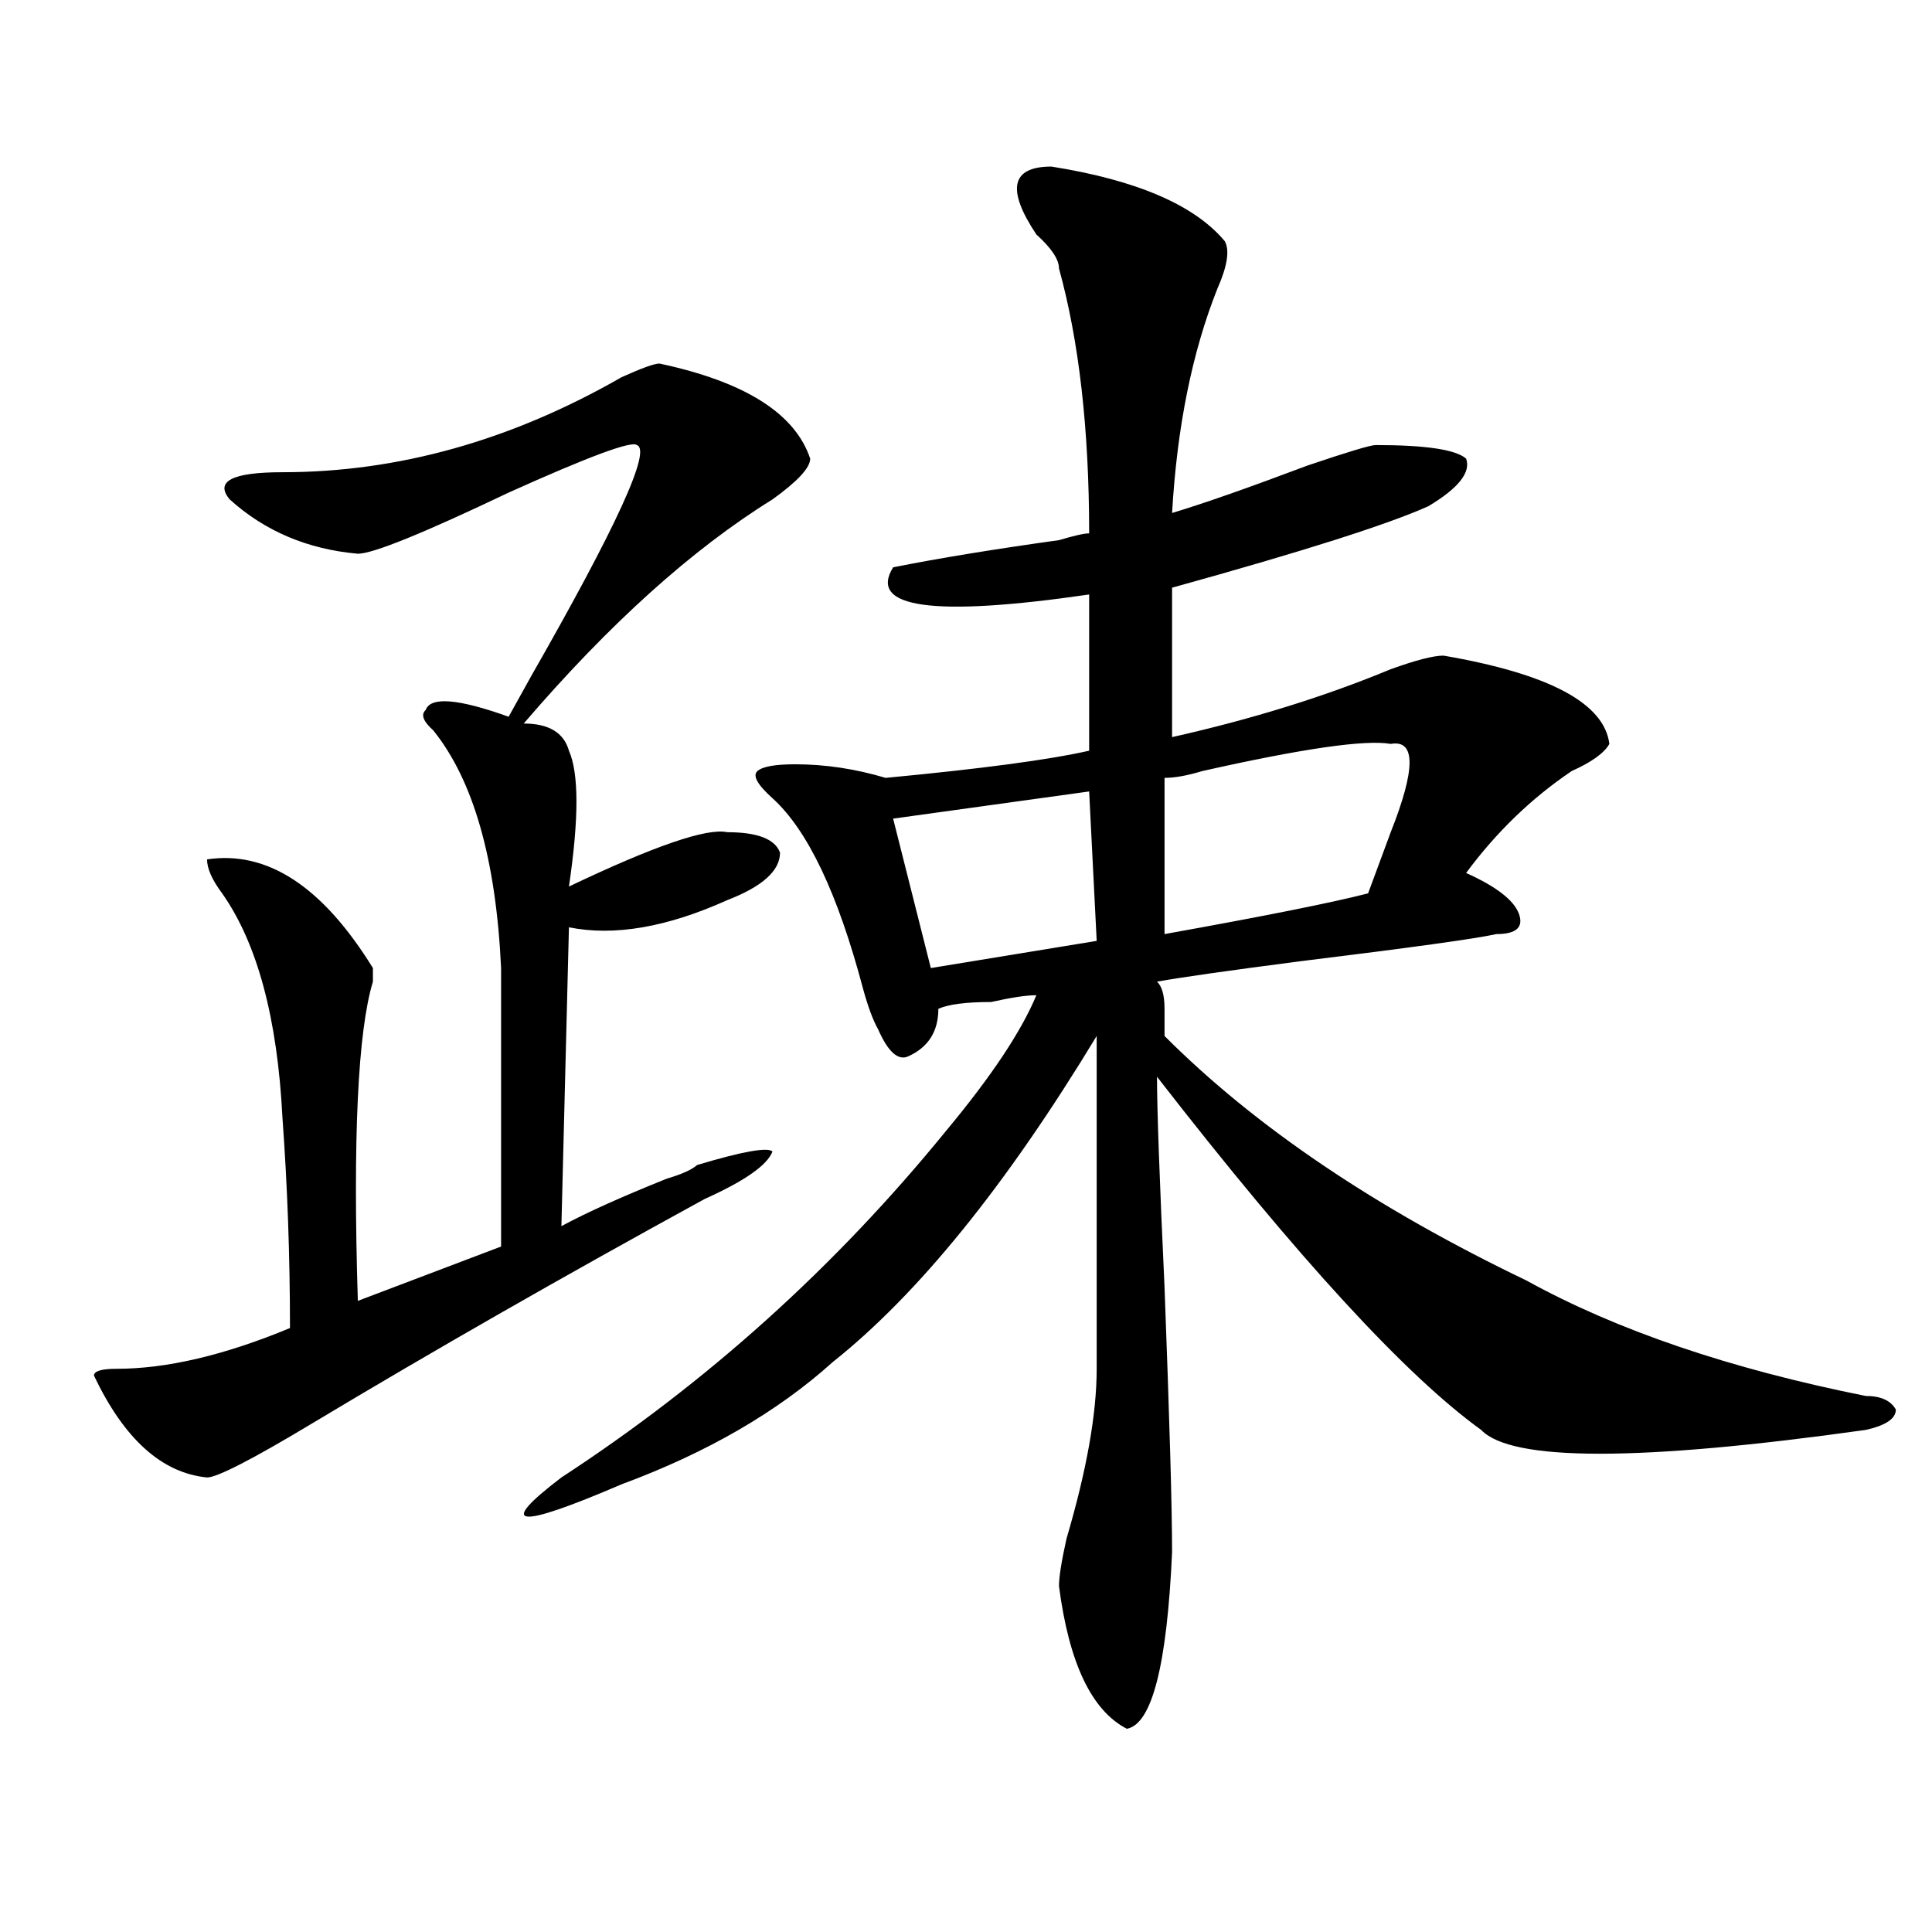
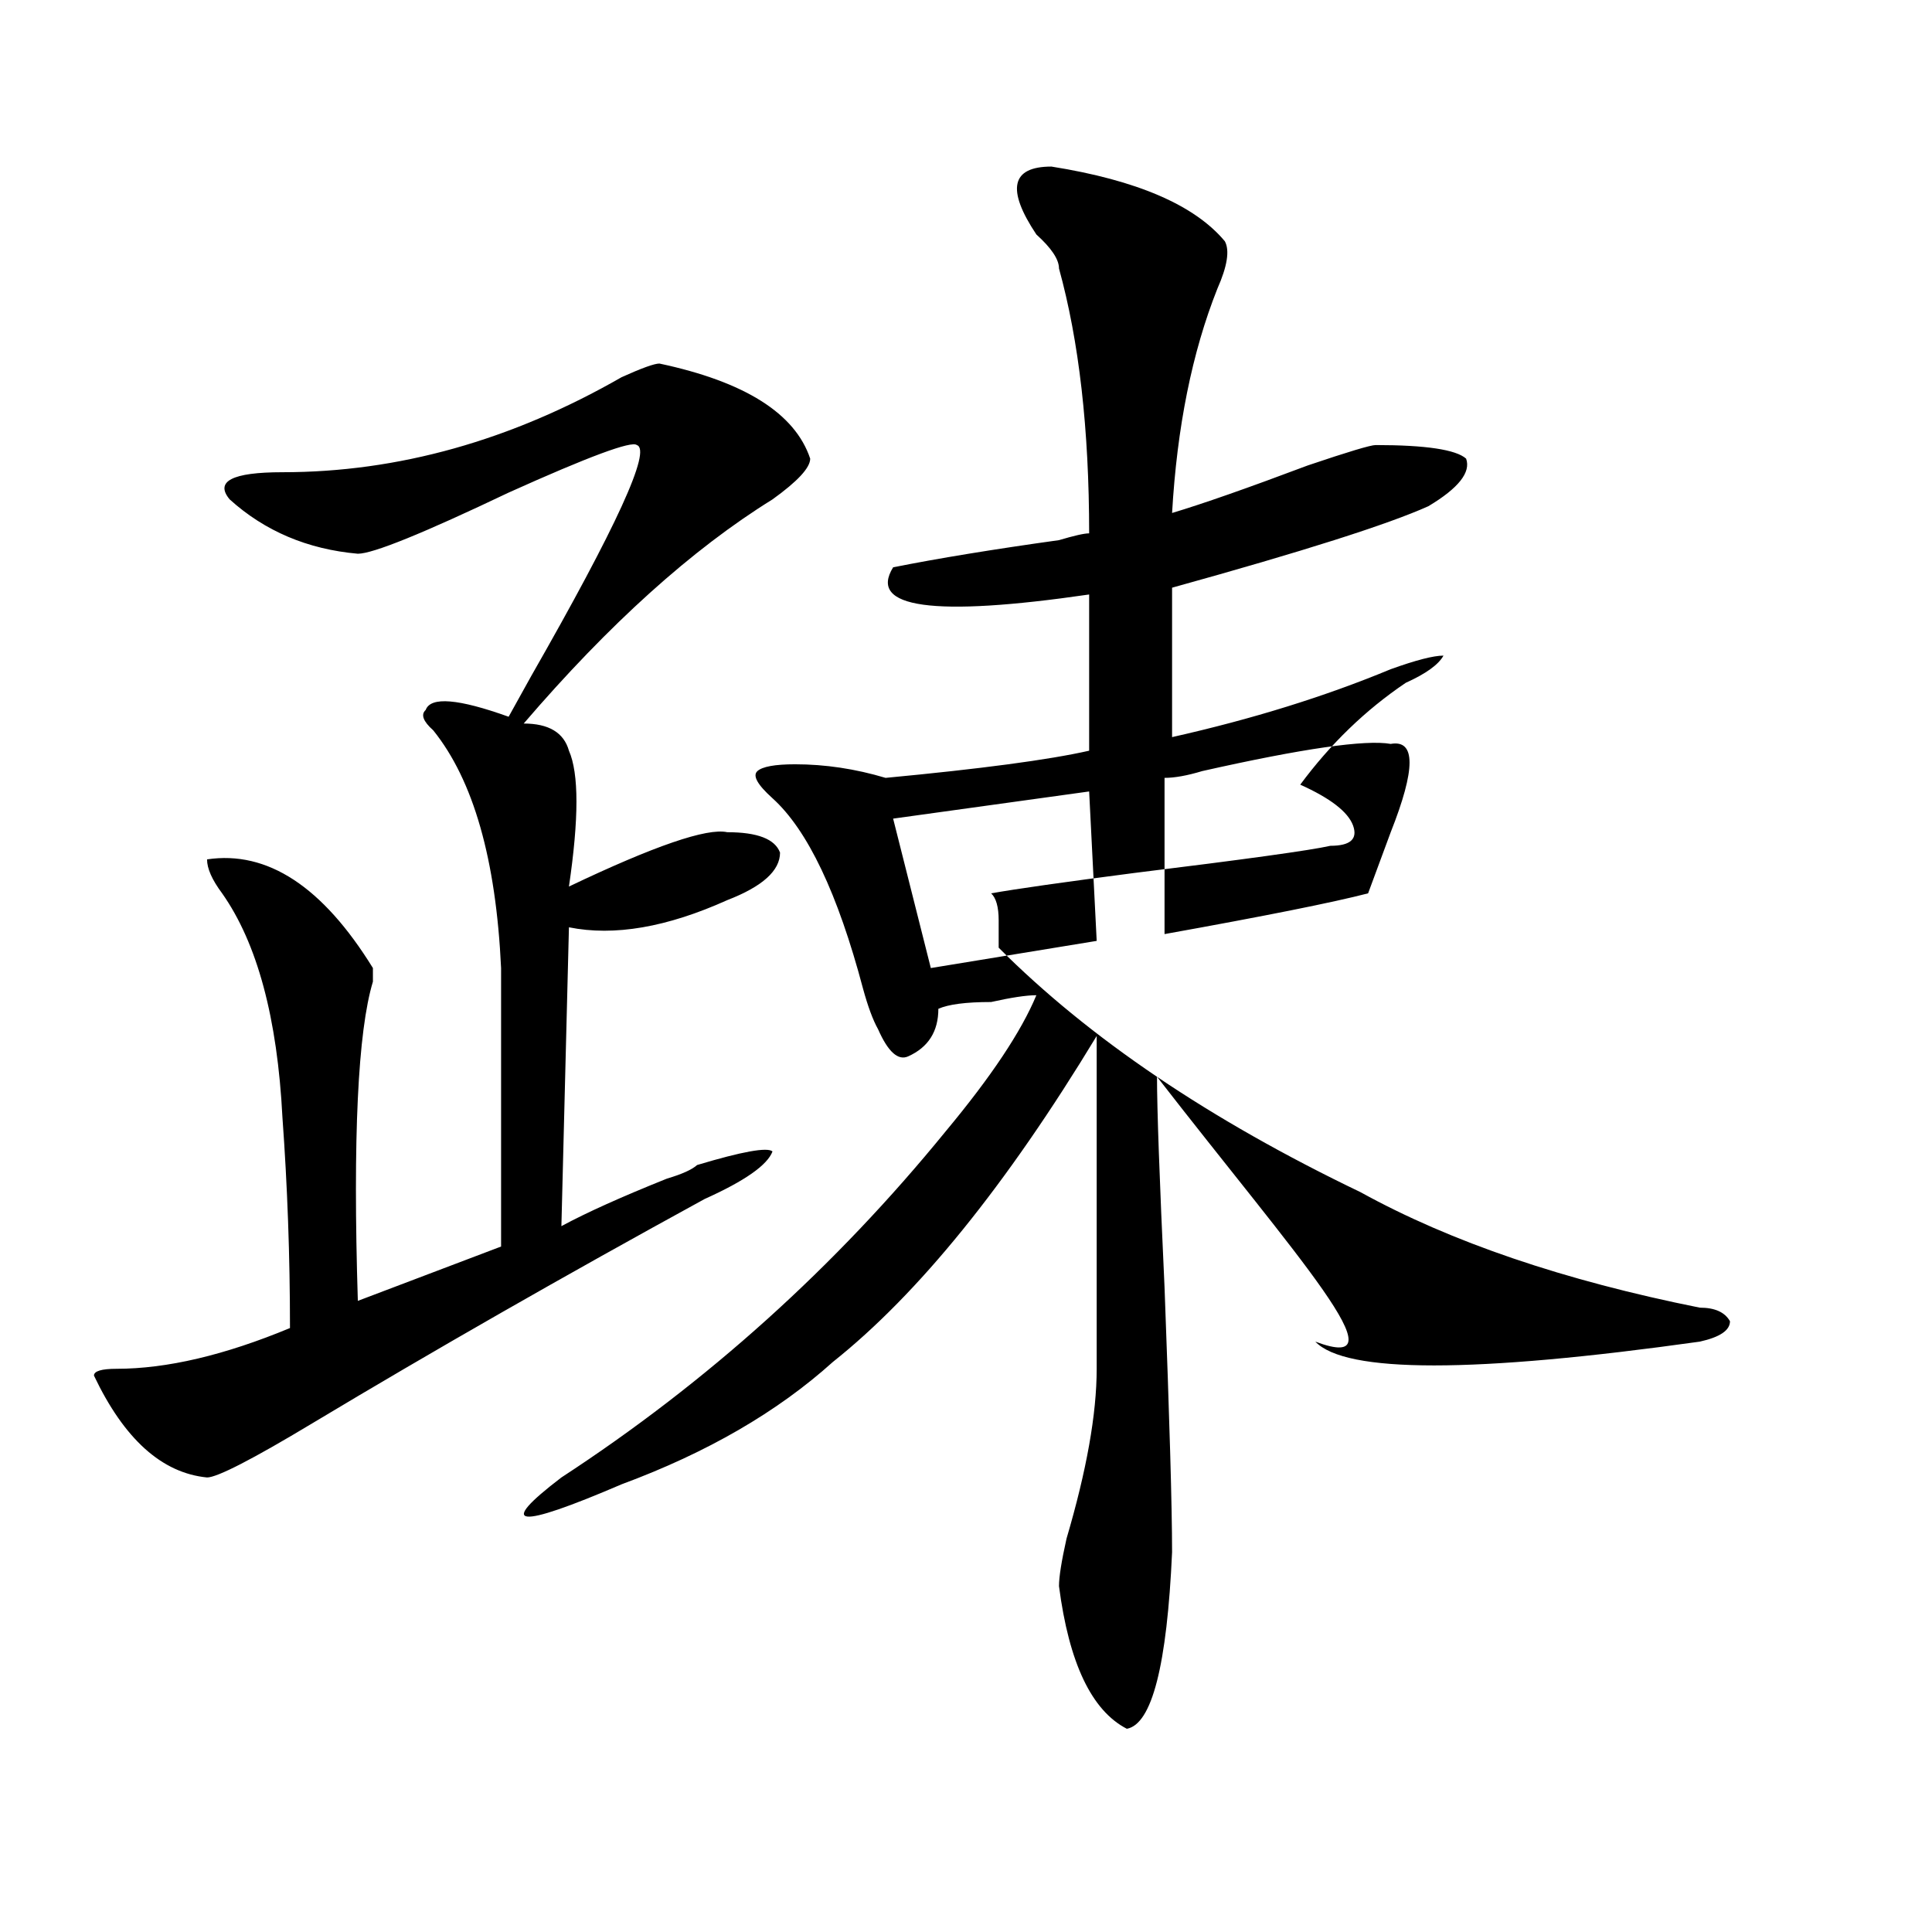
<svg xmlns="http://www.w3.org/2000/svg" version="1.1" id="图层_1" x="0px" y="0px" width="1000px" height="1000px" viewBox="0 0 1000 1000" enable-background="new 0 0 1000 1000" xml:space="preserve">
-   <path d="M341.309,188.172c44.206,9.394,70.242,25.817,78.047,49.219c0,4.724-6.524,11.755-19.512,21.094  c-41.646,25.817-84.571,64.489-128.777,116.016c12.987,0,20.792,4.724,23.414,14.063c5.183,11.755,5.183,35.156,0,70.313  c44.206-21.094,71.522-30.433,81.949-28.125c15.609,0,24.694,3.516,27.316,10.547c0,9.394-9.146,17.578-27.316,24.609  c-31.219,14.063-58.535,18.786-81.949,14.063l-3.902,154.688c12.987-7.031,31.219-15.216,54.633-24.609  c7.805-2.308,12.987-4.669,15.609-7.031c23.414-7.031,36.401-9.339,39.023-7.031c-2.622,7.031-14.329,15.271-35.121,24.609  c-72.864,39.88-140.484,78.552-202.922,116.016c-31.219,18.786-49.45,28.125-54.633,28.125  C83.754,762.427,64.242,744.849,48.633,712c0-2.308,3.902-3.516,11.707-3.516c25.975,0,55.913-7.031,89.754-21.094  c0-37.464-1.342-73.828-3.902-108.984c-2.622-51.526-13.049-90.198-31.219-116.016c-5.244-7.031-7.805-12.854-7.805-17.578  c31.219-4.669,59.815,14.063,85.852,56.25c0,2.362,0,4.724,0,7.031c-7.805,25.817-10.427,80.859-7.805,165.234l74.145-28.125  c0-63.281,0-111.292,0-144.141c-2.622-56.25-14.329-97.229-35.121-123.047c-5.244-4.669-6.524-8.185-3.902-10.547  c2.561-7.031,16.89-5.823,42.926,3.516c2.561-4.669,6.463-11.7,11.707-21.094c44.206-77.344,62.438-117.169,54.633-119.531  c-2.622-2.308-24.756,5.878-66.34,24.609c-44.268,21.094-70.242,31.641-78.047,31.641c-26.036-2.308-48.17-11.7-66.34-28.125  c-7.805-9.339,1.28-14.063,27.316-14.063c59.815,0,118.351-16.37,175.605-49.219C332.162,190.534,338.687,188.172,341.309,188.172z   M544.23,86.219c44.206,7.031,74.145,19.94,89.754,38.672c2.561,4.724,1.28,12.909-3.902,24.609  c-13.049,32.849-20.854,71.521-23.414,116.016c15.609-4.669,39.023-12.854,70.242-24.609c20.792-7.031,32.499-10.547,35.121-10.547  c25.975,0,41.584,2.362,46.828,7.031c2.561,7.031-3.902,15.271-19.512,24.609c-20.854,9.394-65.06,23.456-132.68,42.188v77.344  c41.584-9.339,79.327-21.094,113.168-35.156c12.987-4.669,22.072-7.031,27.316-7.031c54.633,9.394,83.229,24.609,85.852,45.703  c-2.622,4.724-9.146,9.394-19.512,14.063c-20.854,14.063-39.023,31.641-54.633,52.734c15.609,7.031,24.694,14.063,27.316,21.094  c2.561,7.031-1.342,10.547-11.707,10.547c-10.427,2.362-44.268,7.031-101.461,14.063c-36.463,4.724-61.157,8.239-74.145,10.547  c2.561,2.362,3.902,7.031,3.902,14.063c0,4.724,0,9.394,0,14.063c46.828,46.911,109.266,89.099,187.313,126.563  c46.828,25.817,105.363,45.703,175.605,59.766c7.805,0,12.987,2.362,15.609,7.031c0,4.724-5.244,8.239-15.609,10.547  c-117.07,16.425-183.41,16.425-199.02,0C727.641,712,671.666,651.081,598.863,557.313c0,16.425,1.28,52.734,3.902,108.984  c2.561,68.005,3.902,113.708,3.902,137.109c-2.622,58.557-10.427,89.044-23.414,91.406c-18.231-9.394-29.938-34.003-35.121-73.828  c0-4.725,1.28-12.854,3.902-24.609c10.365-35.156,15.609-64.435,15.609-87.891c0-91.406,0-148.81,0-172.266  c-46.828,77.344-92.376,133.594-136.582,168.75c-28.658,25.817-65.06,46.911-109.266,63.281  c-54.633,23.456-65.06,22.302-31.219-3.516c75.425-49.219,141.765-108.984,199.02-179.297  c23.414-28.125,39.023-51.526,46.828-70.313c-5.244,0-13.049,1.208-23.414,3.516c-13.049,0-22.134,1.208-27.316,3.516  c0,11.755-5.244,19.94-15.609,24.609c-5.244,2.362-10.427-2.308-15.609-14.063c-2.622-4.669-5.244-11.7-7.805-21.094  c-13.049-49.219-28.658-82.013-46.828-98.438c-7.805-7.031-10.427-11.7-7.805-14.063c2.561-2.308,9.085-3.516,19.512-3.516  c15.609,0,31.219,2.362,46.828,7.031c49.389-4.669,84.51-9.339,105.363-14.063v-80.859c-80.669,11.755-114.51,7.031-101.461-14.063  c23.414-4.669,52.011-9.339,85.852-14.063c7.805-2.308,12.987-3.516,15.609-3.516c0-53.888-5.244-99.591-15.609-137.109  c0-4.669-3.902-10.547-11.707-17.578C520.816,97.974,523.377,86.219,544.23,86.219z M563.742,409.656l-101.461,14.063l19.512,77.344  L567.645,487L563.742,409.656z M719.836,385.047c-13.049-2.308-45.548,2.362-97.559,14.063c-7.805,2.362-14.329,3.516-19.512,3.516  v80.859c52.011-9.339,87.132-16.37,105.363-21.094c2.561-7.031,6.463-17.578,11.707-31.641  C732.823,397.956,732.823,382.739,719.836,385.047z" />
+   <path d="M341.309,188.172c44.206,9.394,70.242,25.817,78.047,49.219c0,4.724-6.524,11.755-19.512,21.094  c-41.646,25.817-84.571,64.489-128.777,116.016c12.987,0,20.792,4.724,23.414,14.063c5.183,11.755,5.183,35.156,0,70.313  c44.206-21.094,71.522-30.433,81.949-28.125c15.609,0,24.694,3.516,27.316,10.547c0,9.394-9.146,17.578-27.316,24.609  c-31.219,14.063-58.535,18.786-81.949,14.063l-3.902,154.688c12.987-7.031,31.219-15.216,54.633-24.609  c7.805-2.308,12.987-4.669,15.609-7.031c23.414-7.031,36.401-9.339,39.023-7.031c-2.622,7.031-14.329,15.271-35.121,24.609  c-72.864,39.88-140.484,78.552-202.922,116.016c-31.219,18.786-49.45,28.125-54.633,28.125  C83.754,762.427,64.242,744.849,48.633,712c0-2.308,3.902-3.516,11.707-3.516c25.975,0,55.913-7.031,89.754-21.094  c0-37.464-1.342-73.828-3.902-108.984c-2.622-51.526-13.049-90.198-31.219-116.016c-5.244-7.031-7.805-12.854-7.805-17.578  c31.219-4.669,59.815,14.063,85.852,56.25c0,2.362,0,4.724,0,7.031c-7.805,25.817-10.427,80.859-7.805,165.234l74.145-28.125  c0-63.281,0-111.292,0-144.141c-2.622-56.25-14.329-97.229-35.121-123.047c-5.244-4.669-6.524-8.185-3.902-10.547  c2.561-7.031,16.89-5.823,42.926,3.516c2.561-4.669,6.463-11.7,11.707-21.094c44.206-77.344,62.438-117.169,54.633-119.531  c-2.622-2.308-24.756,5.878-66.34,24.609c-44.268,21.094-70.242,31.641-78.047,31.641c-26.036-2.308-48.17-11.7-66.34-28.125  c-7.805-9.339,1.28-14.063,27.316-14.063c59.815,0,118.351-16.37,175.605-49.219C332.162,190.534,338.687,188.172,341.309,188.172z   M544.23,86.219c44.206,7.031,74.145,19.94,89.754,38.672c2.561,4.724,1.28,12.909-3.902,24.609  c-13.049,32.849-20.854,71.521-23.414,116.016c15.609-4.669,39.023-12.854,70.242-24.609c20.792-7.031,32.499-10.547,35.121-10.547  c25.975,0,41.584,2.362,46.828,7.031c2.561,7.031-3.902,15.271-19.512,24.609c-20.854,9.394-65.06,23.456-132.68,42.188v77.344  c41.584-9.339,79.327-21.094,113.168-35.156c12.987-4.669,22.072-7.031,27.316-7.031c-2.622,4.724-9.146,9.394-19.512,14.063c-20.854,14.063-39.023,31.641-54.633,52.734c15.609,7.031,24.694,14.063,27.316,21.094  c2.561,7.031-1.342,10.547-11.707,10.547c-10.427,2.362-44.268,7.031-101.461,14.063c-36.463,4.724-61.157,8.239-74.145,10.547  c2.561,2.362,3.902,7.031,3.902,14.063c0,4.724,0,9.394,0,14.063c46.828,46.911,109.266,89.099,187.313,126.563  c46.828,25.817,105.363,45.703,175.605,59.766c7.805,0,12.987,2.362,15.609,7.031c0,4.724-5.244,8.239-15.609,10.547  c-117.07,16.425-183.41,16.425-199.02,0C727.641,712,671.666,651.081,598.863,557.313c0,16.425,1.28,52.734,3.902,108.984  c2.561,68.005,3.902,113.708,3.902,137.109c-2.622,58.557-10.427,89.044-23.414,91.406c-18.231-9.394-29.938-34.003-35.121-73.828  c0-4.725,1.28-12.854,3.902-24.609c10.365-35.156,15.609-64.435,15.609-87.891c0-91.406,0-148.81,0-172.266  c-46.828,77.344-92.376,133.594-136.582,168.75c-28.658,25.817-65.06,46.911-109.266,63.281  c-54.633,23.456-65.06,22.302-31.219-3.516c75.425-49.219,141.765-108.984,199.02-179.297  c23.414-28.125,39.023-51.526,46.828-70.313c-5.244,0-13.049,1.208-23.414,3.516c-13.049,0-22.134,1.208-27.316,3.516  c0,11.755-5.244,19.94-15.609,24.609c-5.244,2.362-10.427-2.308-15.609-14.063c-2.622-4.669-5.244-11.7-7.805-21.094  c-13.049-49.219-28.658-82.013-46.828-98.438c-7.805-7.031-10.427-11.7-7.805-14.063c2.561-2.308,9.085-3.516,19.512-3.516  c15.609,0,31.219,2.362,46.828,7.031c49.389-4.669,84.51-9.339,105.363-14.063v-80.859c-80.669,11.755-114.51,7.031-101.461-14.063  c23.414-4.669,52.011-9.339,85.852-14.063c7.805-2.308,12.987-3.516,15.609-3.516c0-53.888-5.244-99.591-15.609-137.109  c0-4.669-3.902-10.547-11.707-17.578C520.816,97.974,523.377,86.219,544.23,86.219z M563.742,409.656l-101.461,14.063l19.512,77.344  L567.645,487L563.742,409.656z M719.836,385.047c-13.049-2.308-45.548,2.362-97.559,14.063c-7.805,2.362-14.329,3.516-19.512,3.516  v80.859c52.011-9.339,87.132-16.37,105.363-21.094c2.561-7.031,6.463-17.578,11.707-31.641  C732.823,397.956,732.823,382.739,719.836,385.047z" />
</svg>